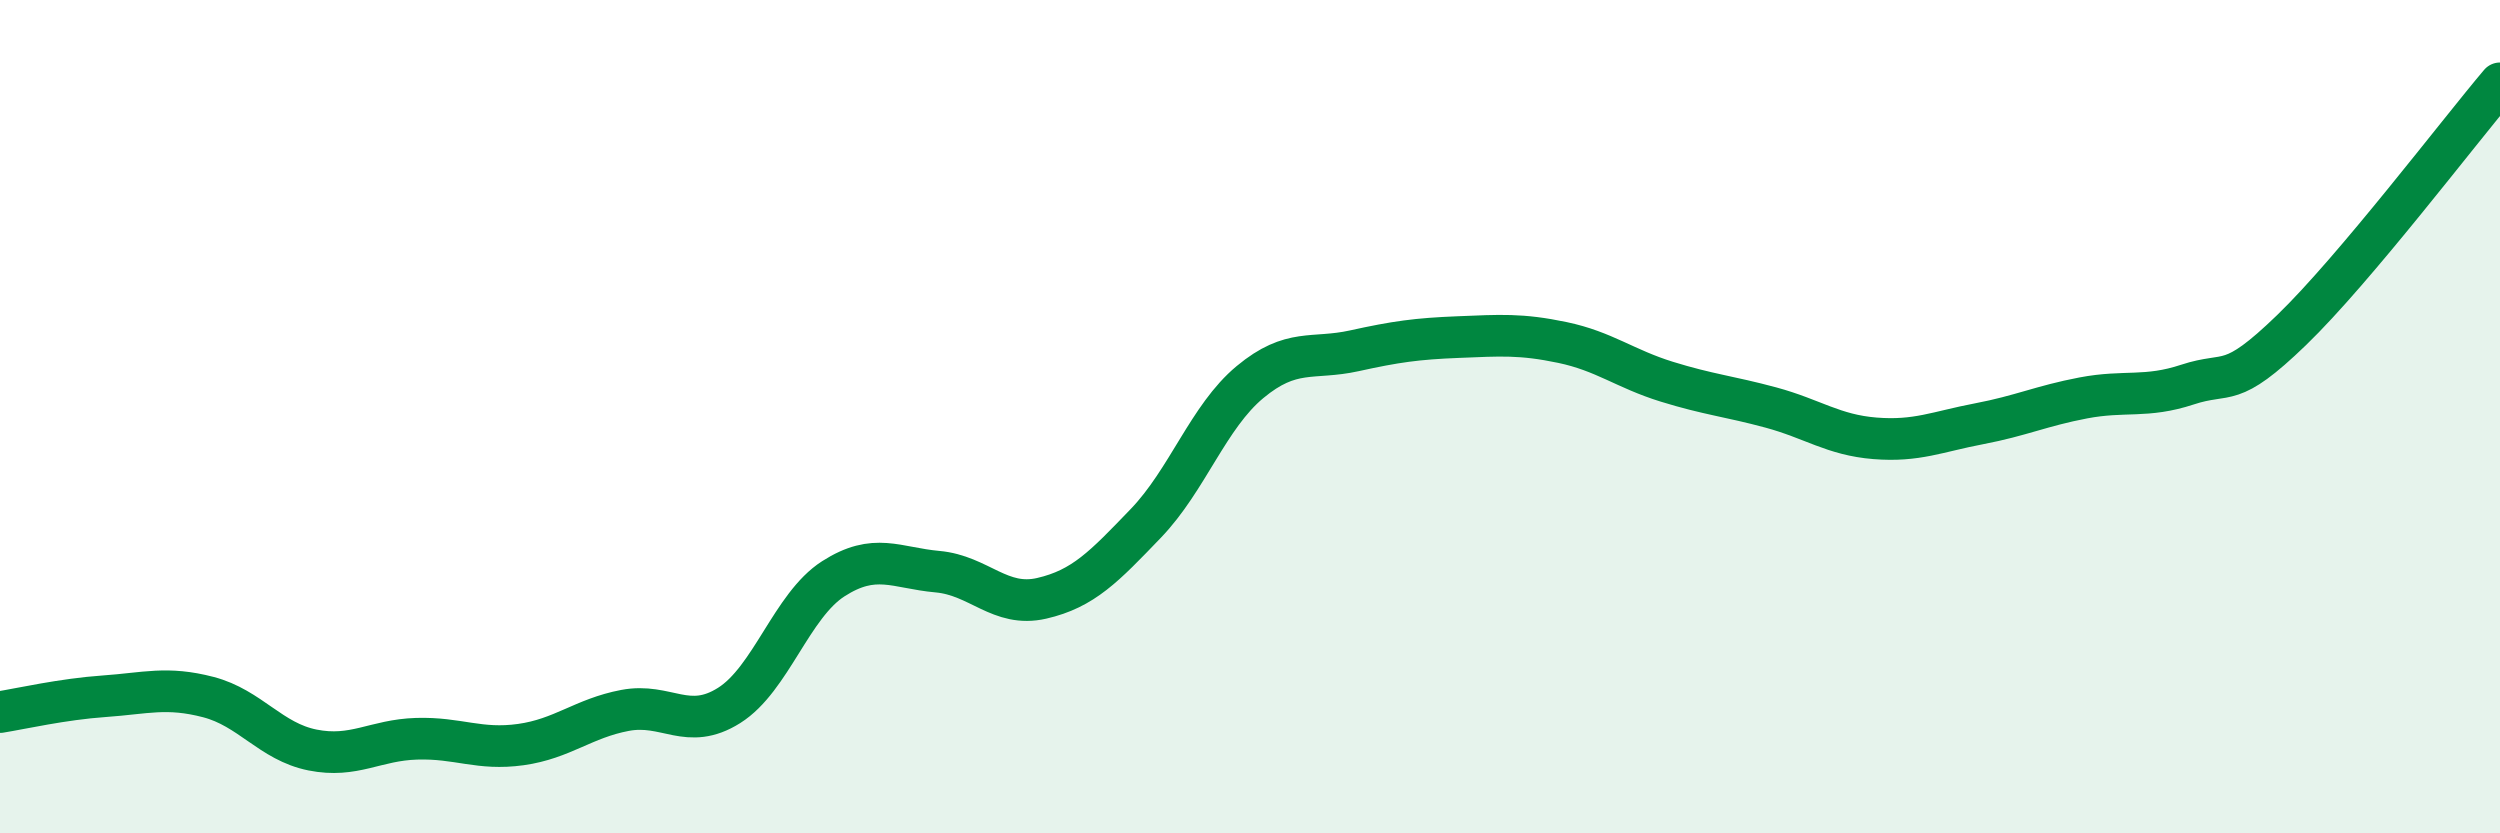
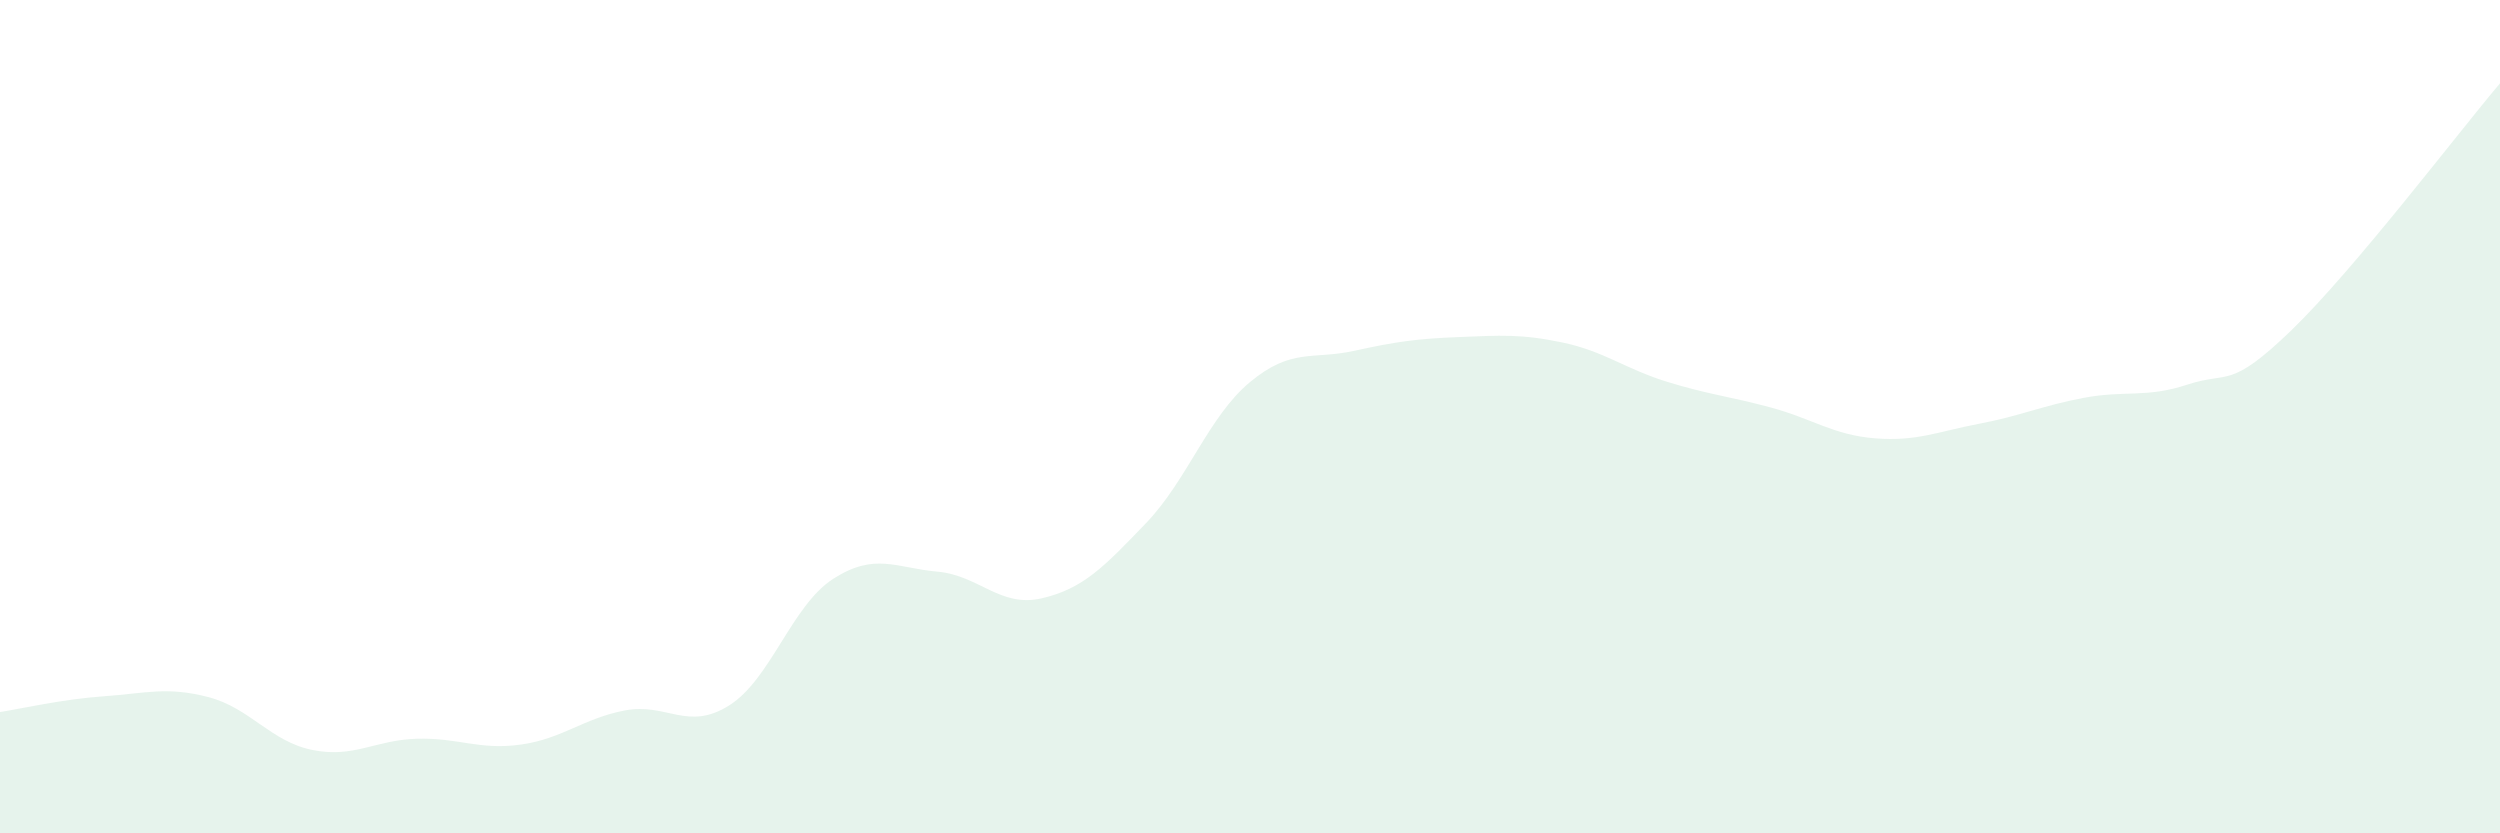
<svg xmlns="http://www.w3.org/2000/svg" width="60" height="20" viewBox="0 0 60 20">
  <path d="M 0,17.09 C 0.5,17.01 1.5,16.78 2.5,16.71 C 3.5,16.64 4,16.47 5,16.73 C 6,16.99 6.5,17.8 7.5,18 C 8.5,18.2 9,17.76 10,17.73 C 11,17.7 11.5,18.01 12.5,17.87 C 13.5,17.73 14,17.24 15,17.05 C 16,16.86 16.5,17.56 17.5,16.93 C 18.5,16.3 19,14.53 20,13.89 C 21,13.25 21.5,13.63 22.5,13.72 C 23.5,13.81 24,14.59 25,14.36 C 26,14.13 26.5,13.6 27.5,12.56 C 28.5,11.52 29,10 30,9.17 C 31,8.34 31.5,8.64 32.5,8.42 C 33.5,8.2 34,8.13 35,8.09 C 36,8.05 36.5,8.01 37.5,8.22 C 38.5,8.43 39,8.85 40,9.16 C 41,9.47 41.5,9.51 42.5,9.78 C 43.5,10.05 44,10.44 45,10.52 C 46,10.6 46.5,10.36 47.5,10.17 C 48.5,9.98 49,9.74 50,9.55 C 51,9.36 51.5,9.56 52.5,9.23 C 53.5,8.9 53.5,9.37 55,7.92 C 56.5,6.47 59,3.18 60,2L60 20L0 20Z" fill="#008740" opacity="0.1" stroke-linecap="round" stroke-linejoin="round" />
-   <path d="M 0,17.09 C 0.5,17.01 1.5,16.78 2.5,16.71 C 3.5,16.64 4,16.47 5,16.73 C 6,16.99 6.5,17.8 7.5,18 C 8.5,18.2 9,17.76 10,17.73 C 11,17.7 11.5,18.01 12.5,17.87 C 13.5,17.73 14,17.24 15,17.05 C 16,16.86 16.5,17.56 17.5,16.93 C 18.5,16.3 19,14.53 20,13.89 C 21,13.25 21.5,13.63 22.5,13.72 C 23.5,13.81 24,14.59 25,14.36 C 26,14.13 26.5,13.6 27.5,12.56 C 28.5,11.52 29,10 30,9.17 C 31,8.34 31.5,8.64 32.5,8.42 C 33.5,8.2 34,8.13 35,8.09 C 36,8.05 36.5,8.01 37.5,8.22 C 38.5,8.43 39,8.85 40,9.16 C 41,9.47 41.5,9.51 42.5,9.78 C 43.5,10.05 44,10.44 45,10.52 C 46,10.6 46.5,10.36 47.5,10.17 C 48.5,9.98 49,9.74 50,9.55 C 51,9.36 51.5,9.56 52.5,9.23 C 53.5,8.9 53.5,9.37 55,7.92 C 56.5,6.47 59,3.18 60,2" stroke="#008740" stroke-width="1" fill="none" stroke-linecap="round" stroke-linejoin="round" />
</svg>